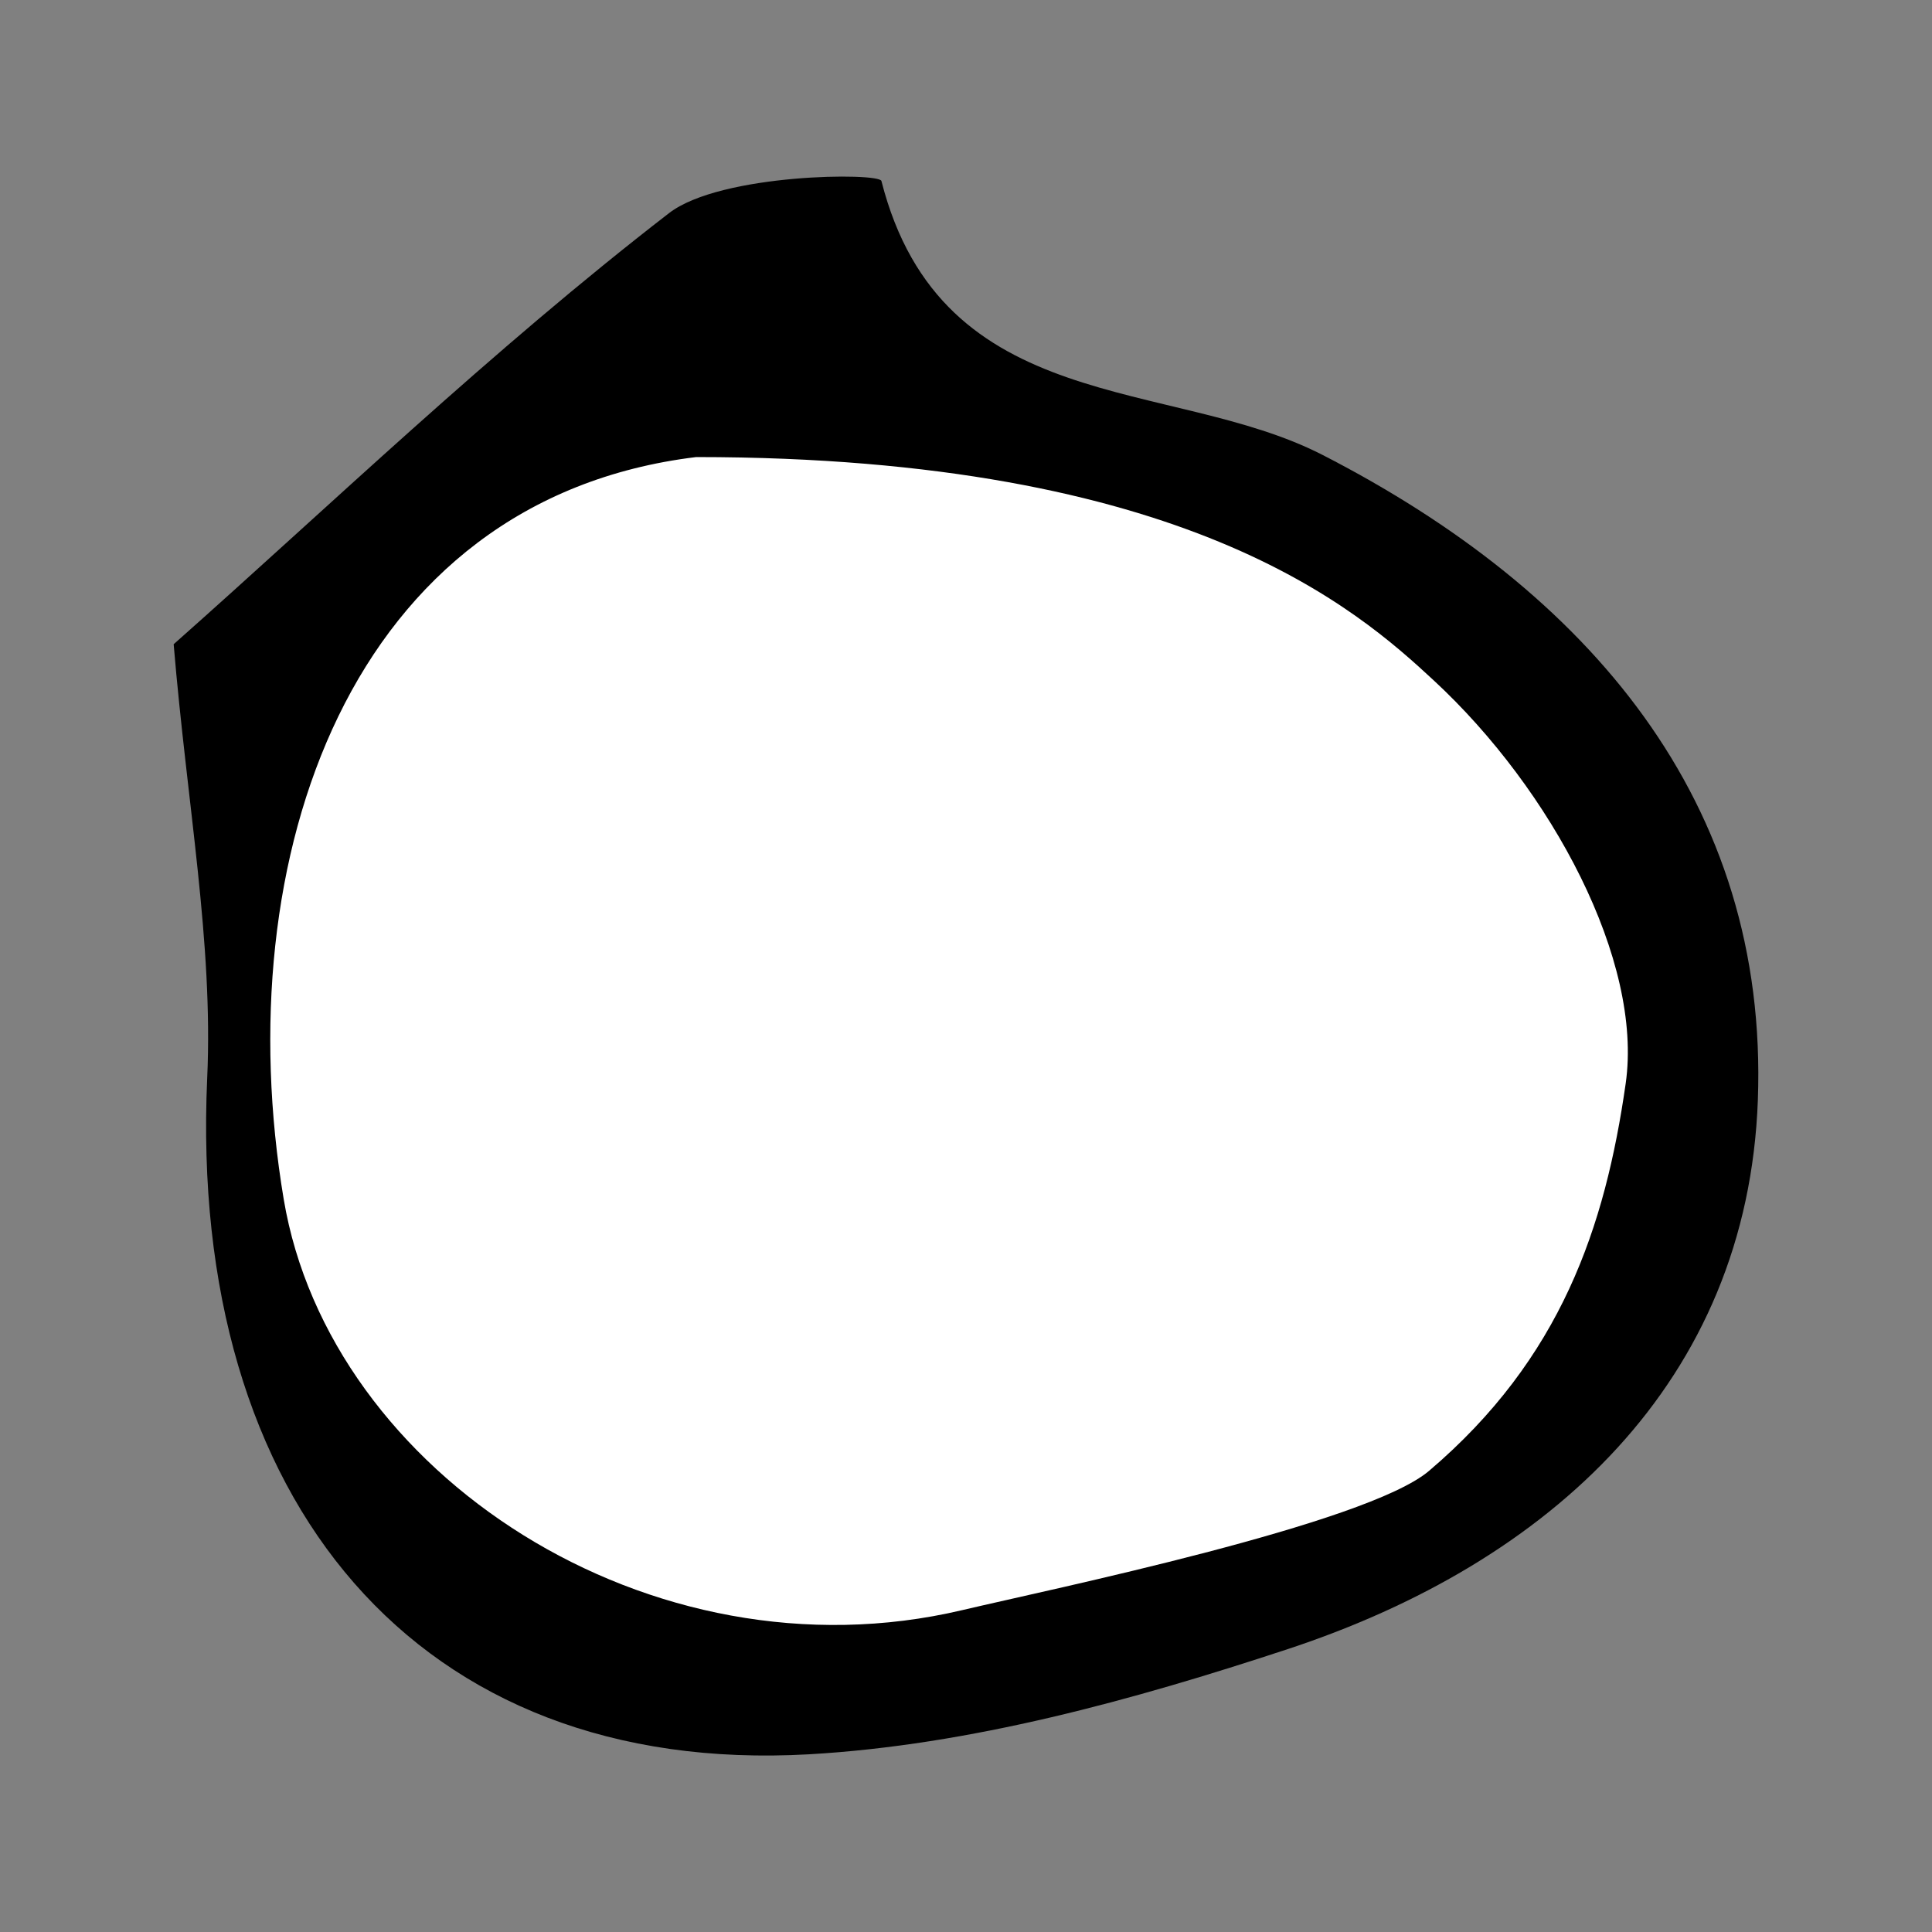
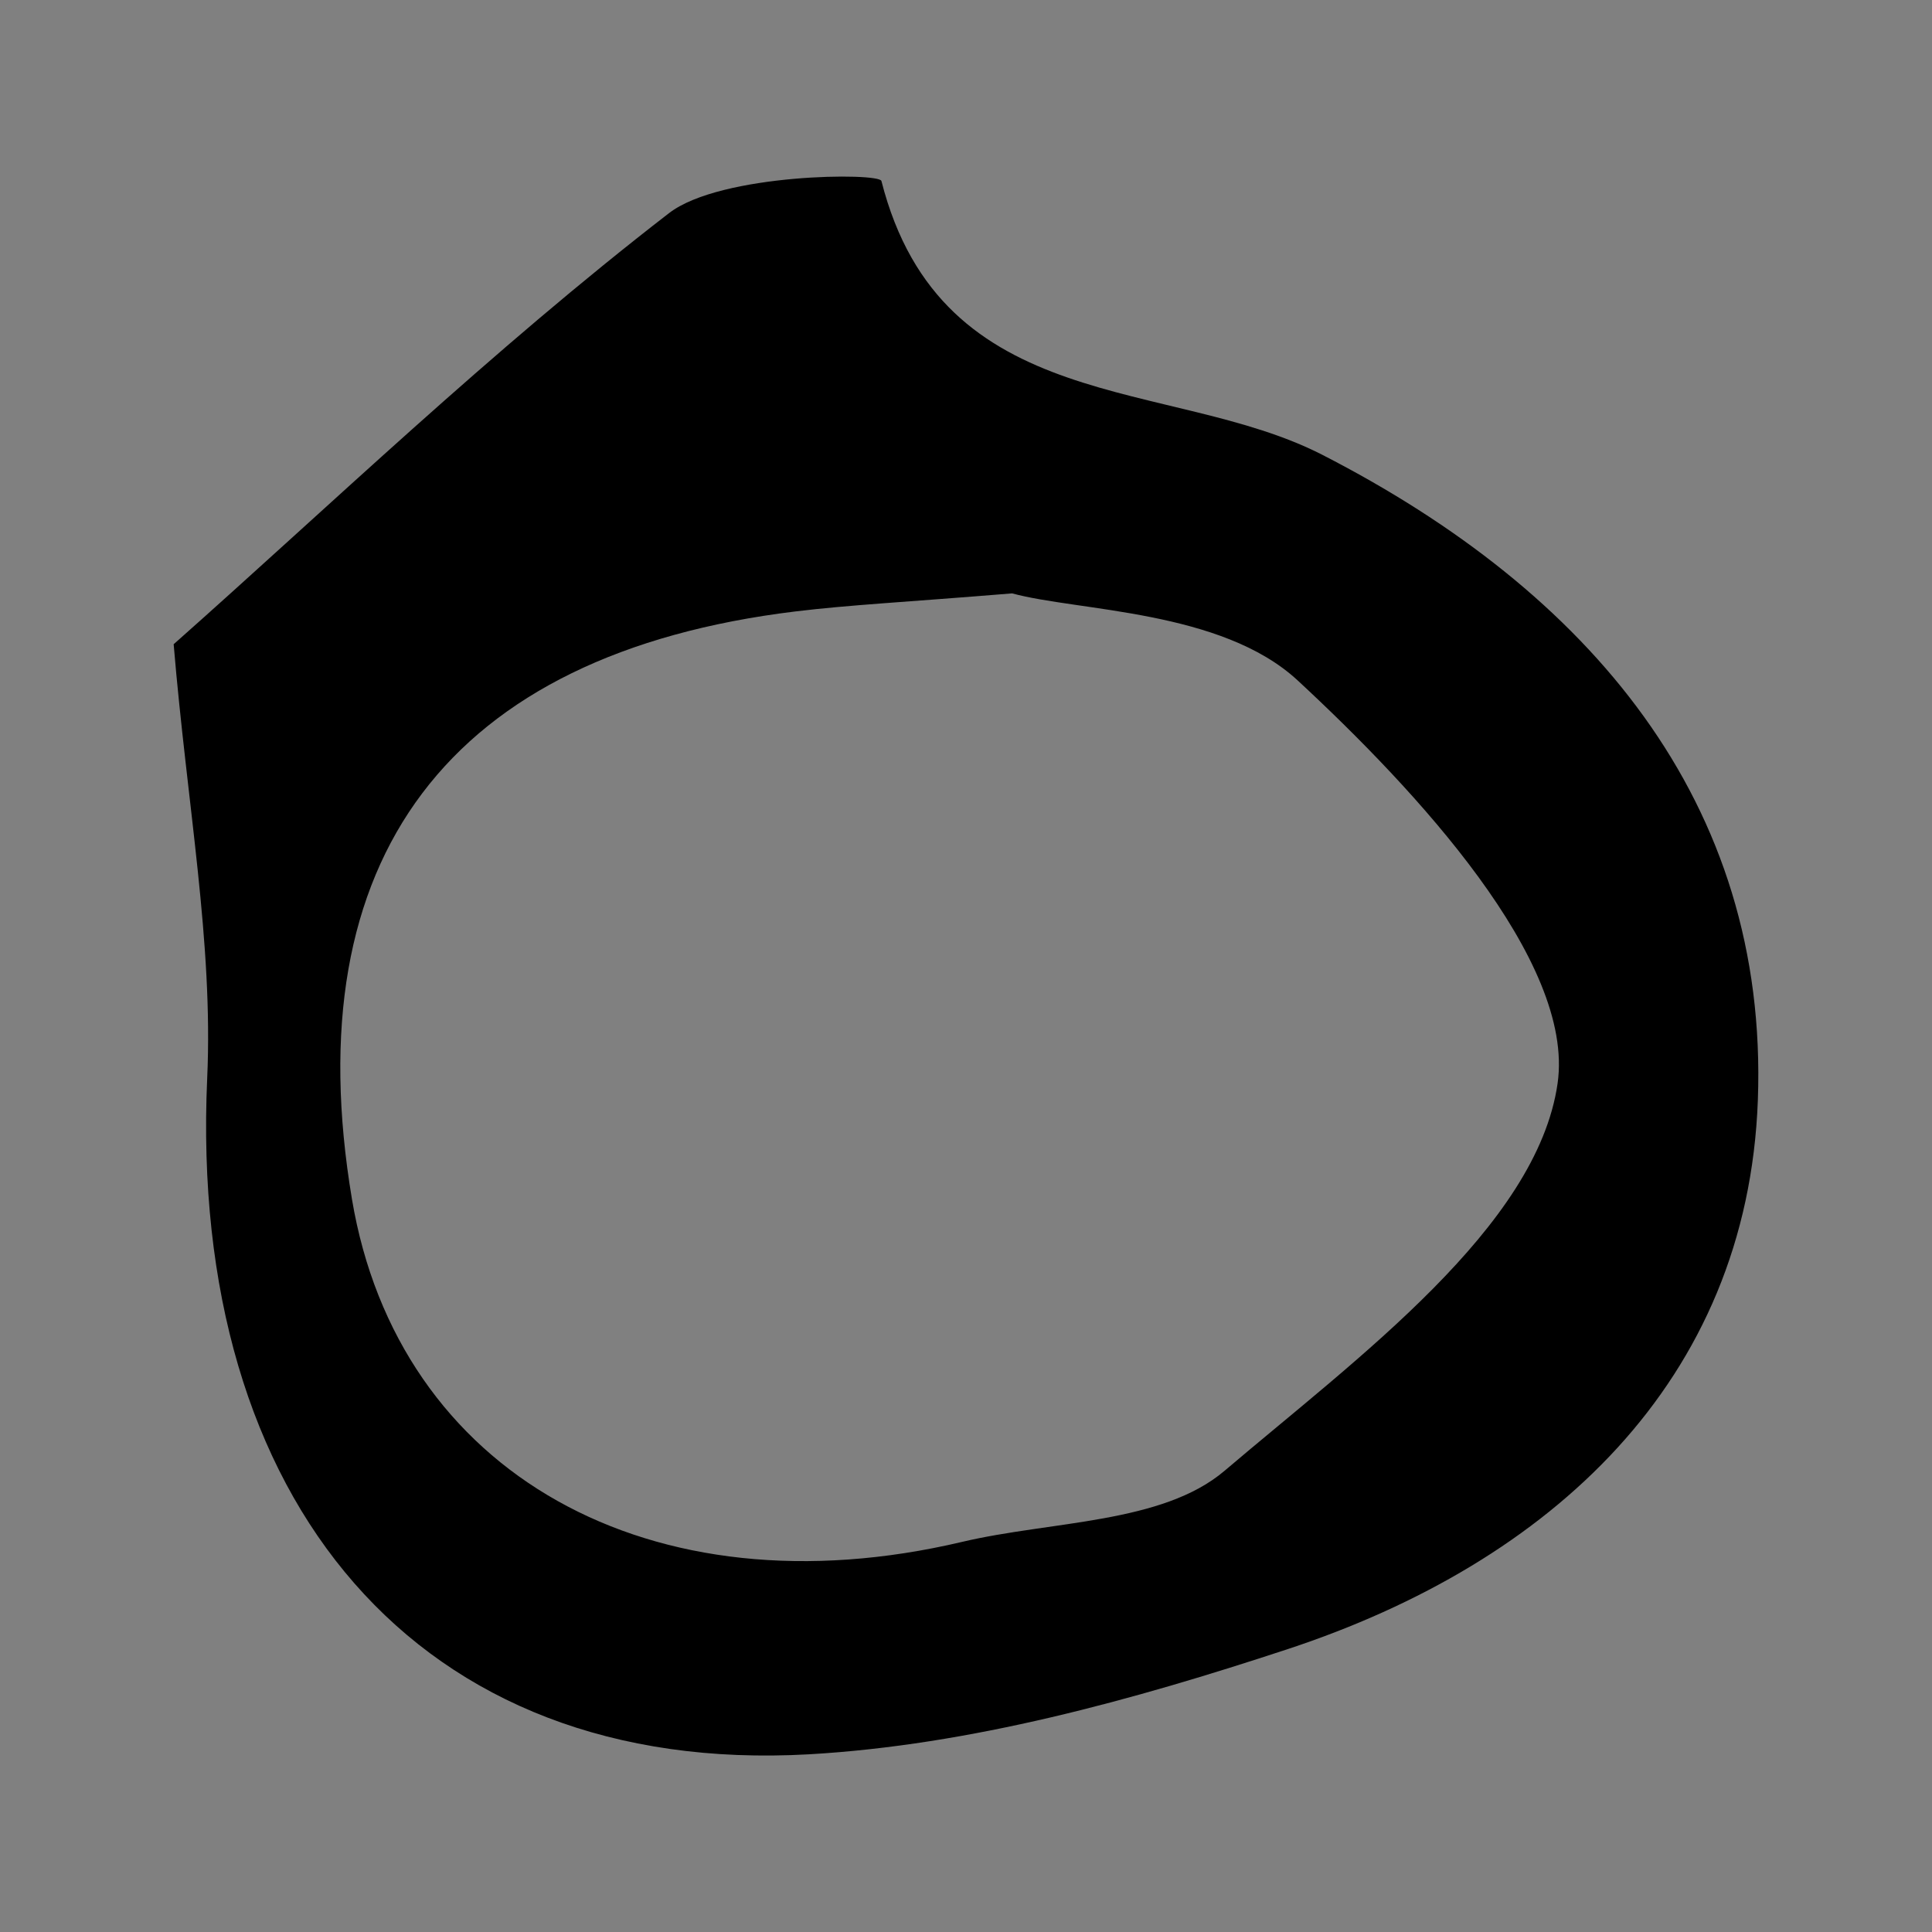
<svg xmlns="http://www.w3.org/2000/svg" width="28.346" height="28.346">
  <rect width="100%" height="100%" fill="#808080" stroke="none" />
  <path d="M2.548 9.452c2.265-2.006 4.657-4.309 7.268-6.325.76-.587 3.084-.597 3.116-.472.885 3.476 4.238 2.875 6.469 4.018 3.906 2.003 6.55 5.089 6.39 9.469-.152 4.131-3.04 6.781-6.896 8.053-2.272.749-4.66 1.409-7.029 1.544-5.732.323-9.106-3.709-8.826-9.92.09-1.99-.295-4.005-.492-6.367zm12.302-.746c-1.574.129-2.382.168-3.181.265-5.085.62-7.344 3.62-6.505 8.624.675 4.022 4.382 6.106 8.953 5.027 1.309-.309 2.935-.264 3.851-1.044 1.935-1.647 4.584-3.576 4.885-5.684.256-1.794-2.081-4.306-3.815-5.912-1.119-1.035-3.219-1.012-4.188-1.276z" />
-   <path fill="#FFF" d="M21.037 9.984c1.735 1.607 3.071 4.118 2.815 5.912-.301 2.107-.948 4.037-2.885 5.684-.916.78-5.542 1.735-6.851 2.044-4.573 1.079-9.278-2.005-9.953-6.027-.84-5.005.964-10.273 6.051-10.891 7.19 0 9.705 2.241 10.823 3.278z" />
</svg>